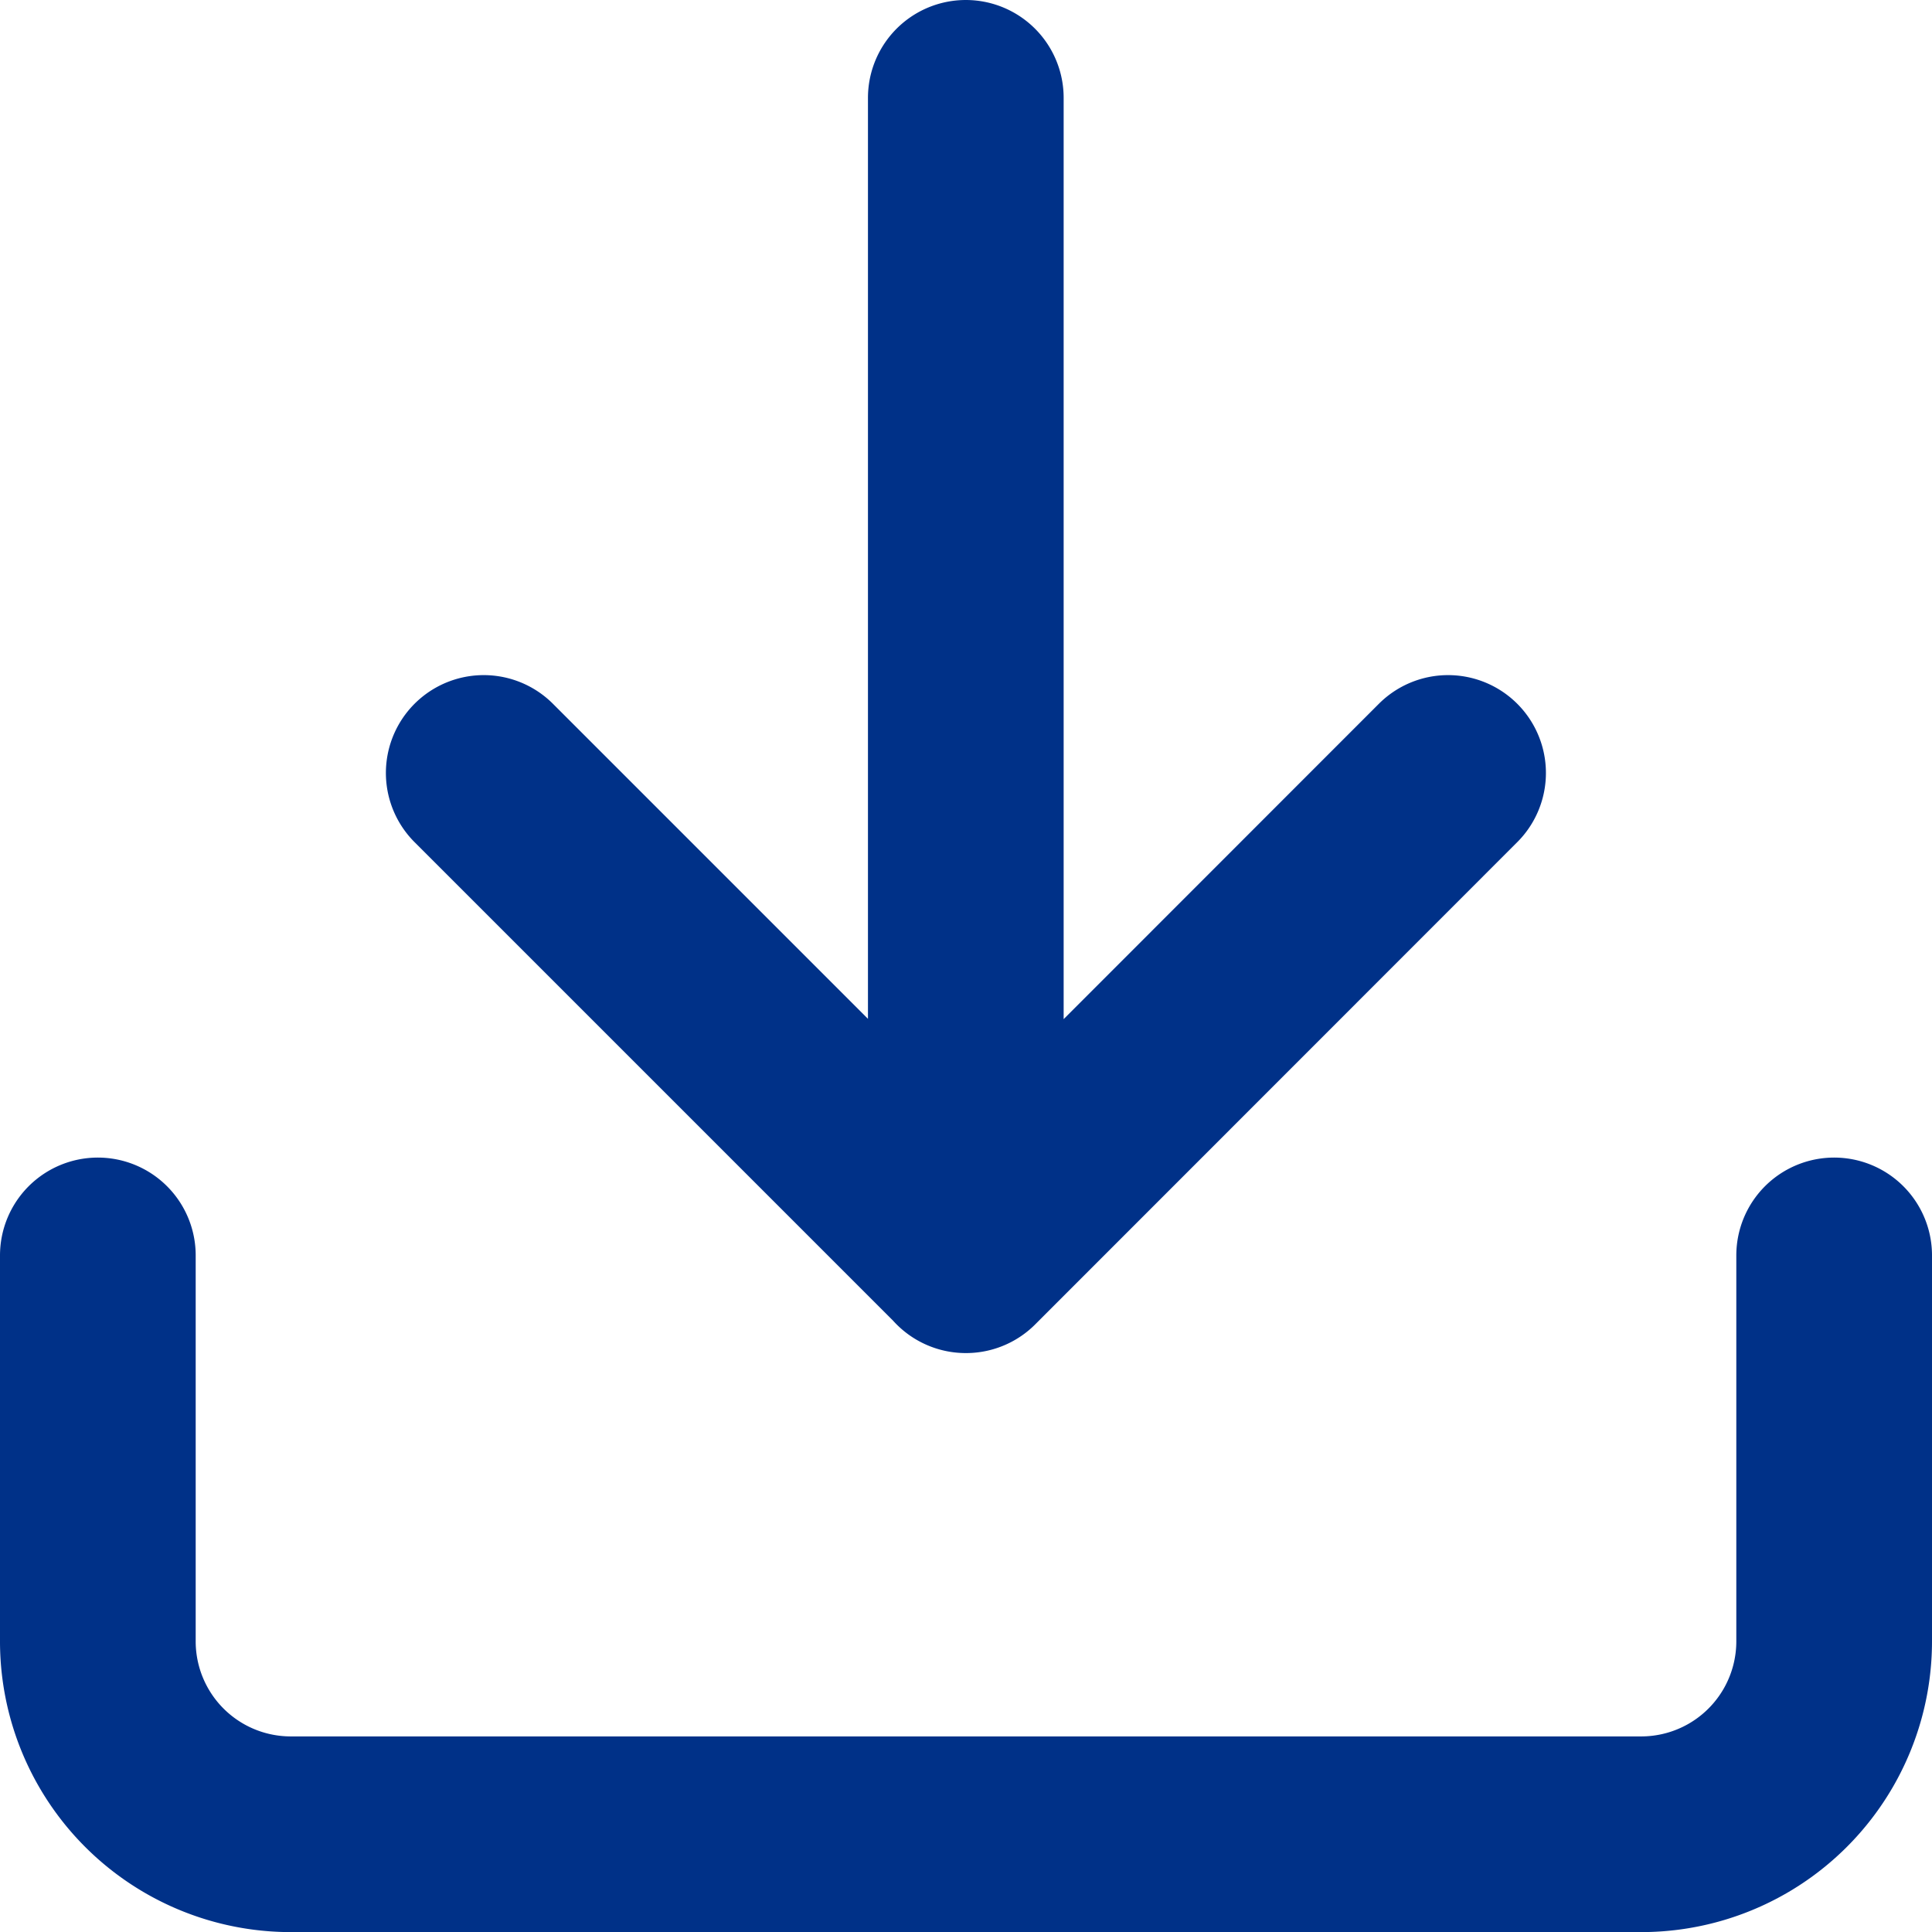
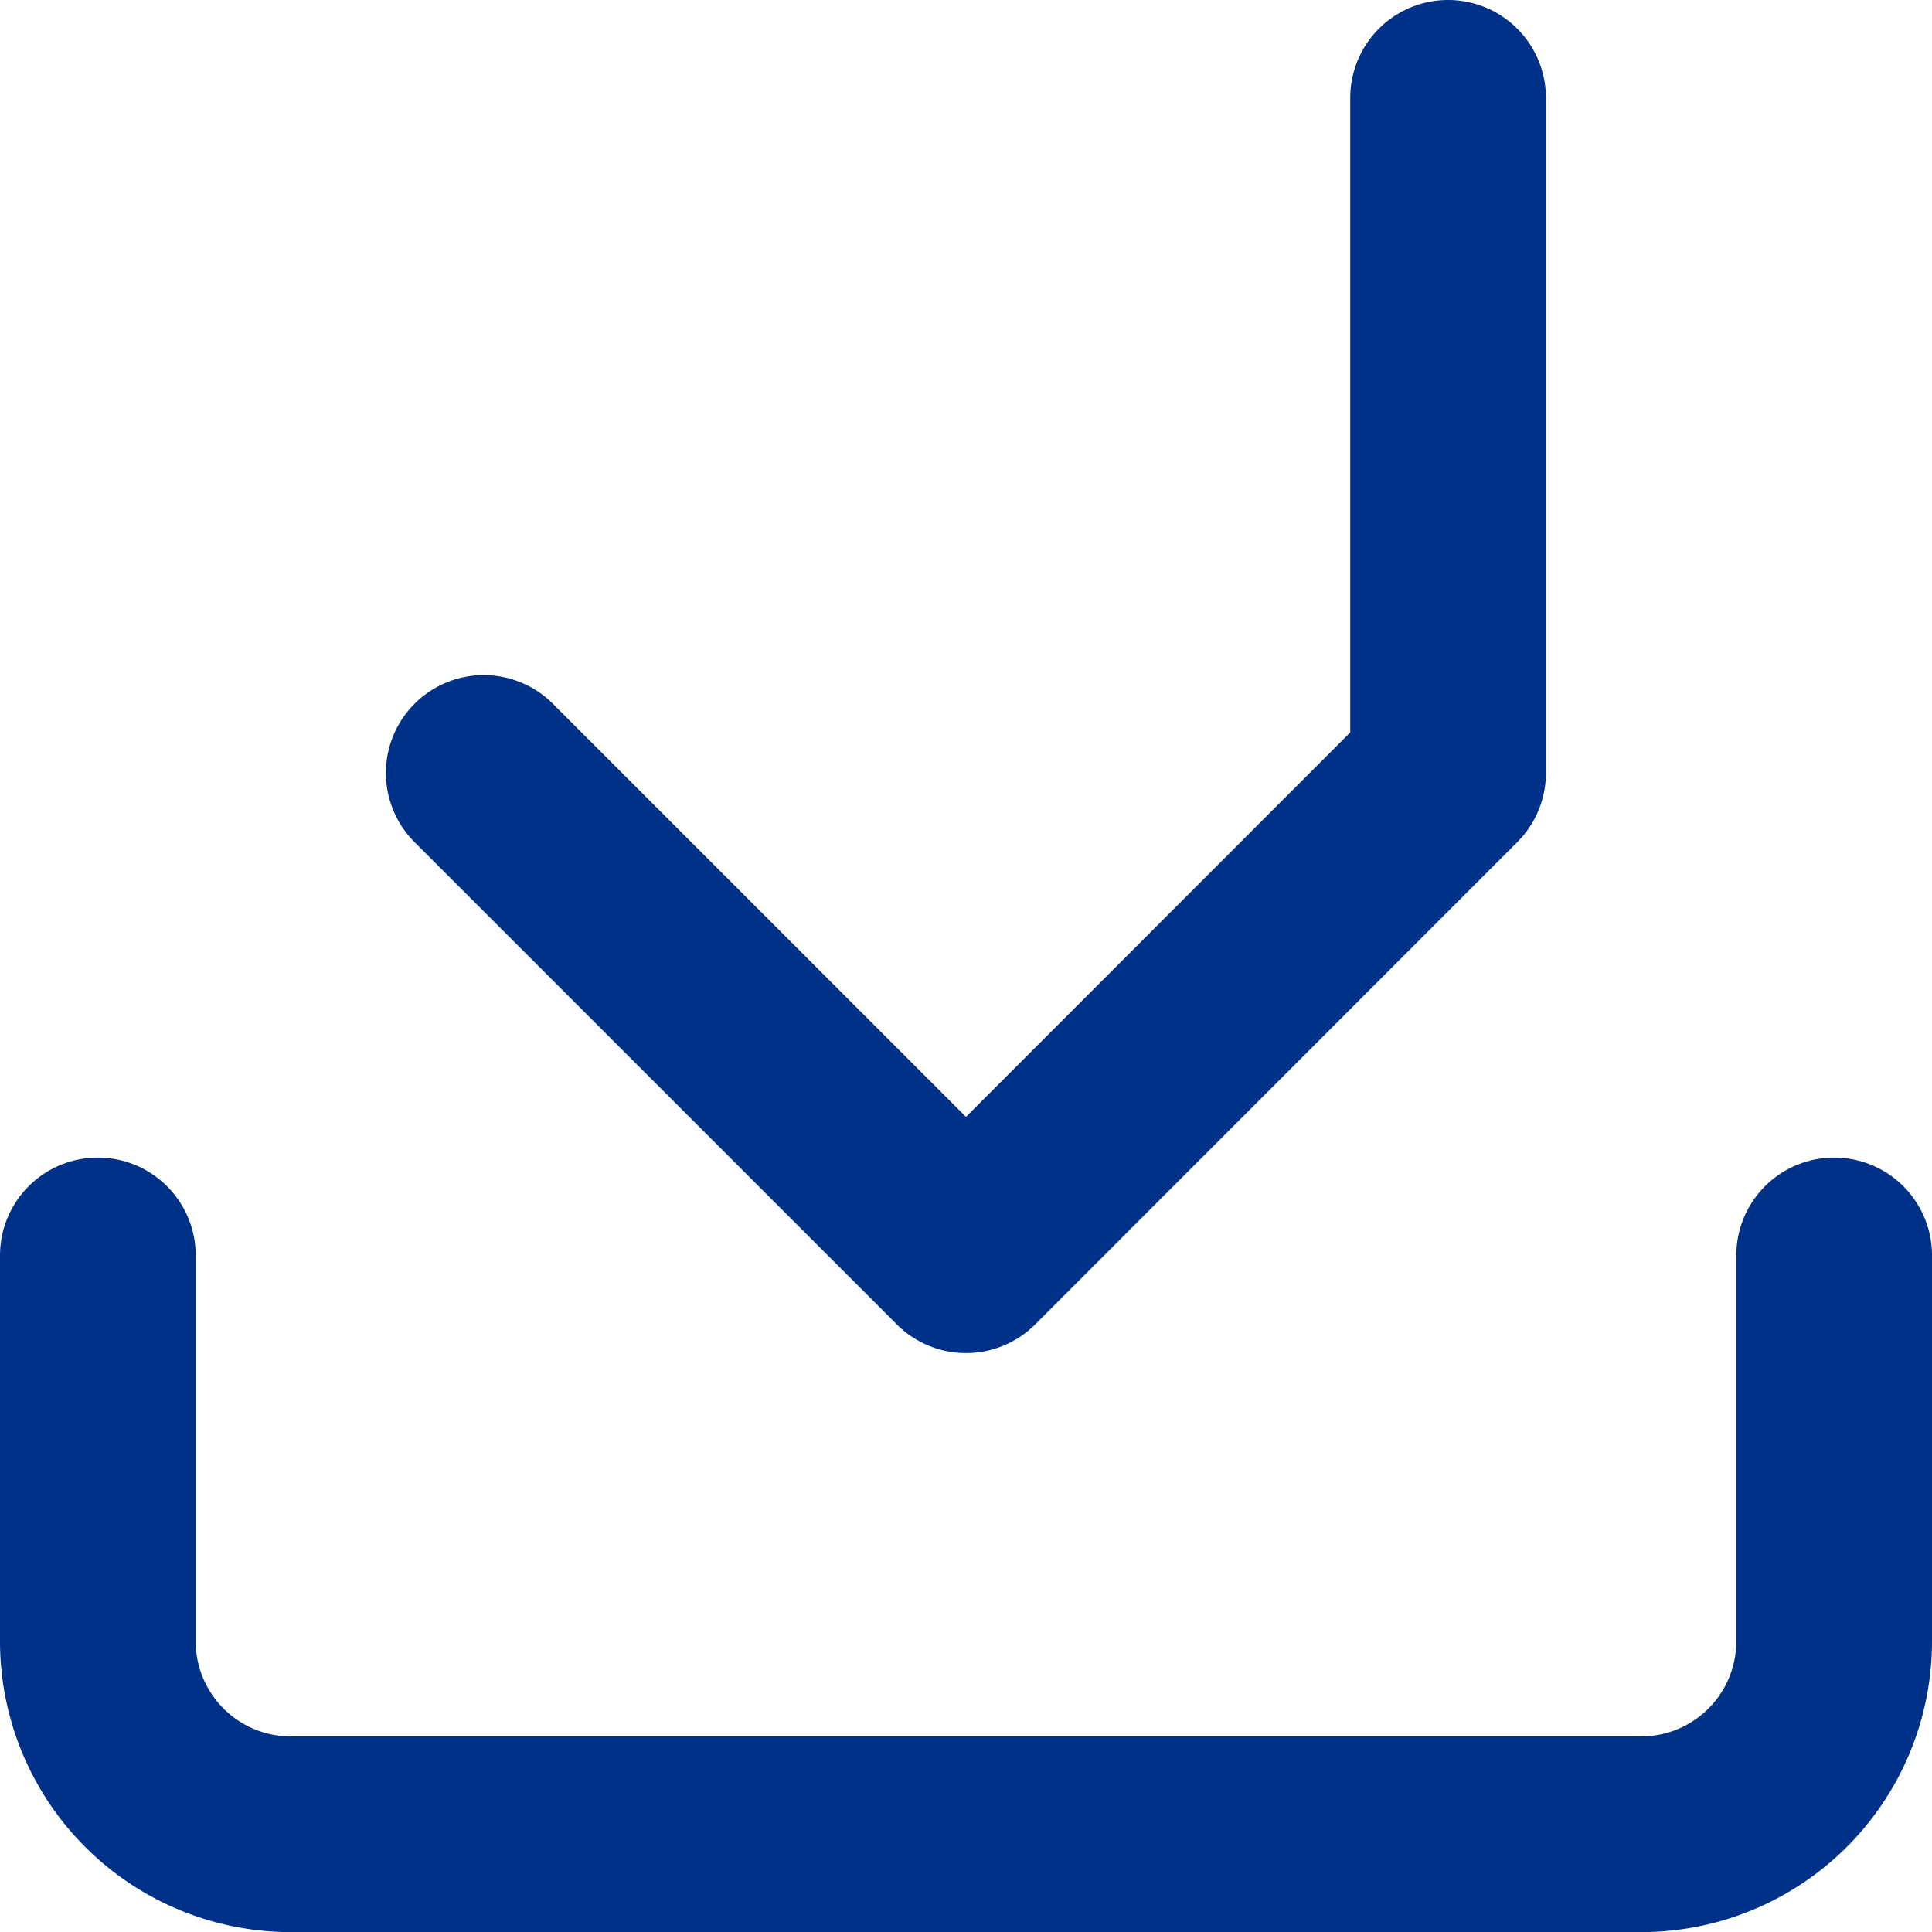
<svg xmlns="http://www.w3.org/2000/svg" width="19.746" height="19.746" viewBox="0 0 19.746 19.746">
-   <path id="download-icon" d="M22.246,16.331v3.944a1.972,1.972,0,0,1-1.972,1.972H6.472A1.972,1.972,0,0,1,4.5,20.274V16.331M8.444,11.4l4.929,4.929L18.3,11.4m-4.929,4.929V4.5" transform="translate(-3.5 -3.5)" fill="none" stroke="#003188" stroke-linecap="round" stroke-linejoin="round" stroke-width="2" />
+   <path id="download-icon" d="M22.246,16.331v3.944a1.972,1.972,0,0,1-1.972,1.972H6.472A1.972,1.972,0,0,1,4.5,20.274V16.331M8.444,11.4l4.929,4.929L18.3,11.4V4.5" transform="translate(-3.5 -3.5)" fill="none" stroke="#003188" stroke-linecap="round" stroke-linejoin="round" stroke-width="2" />
</svg>